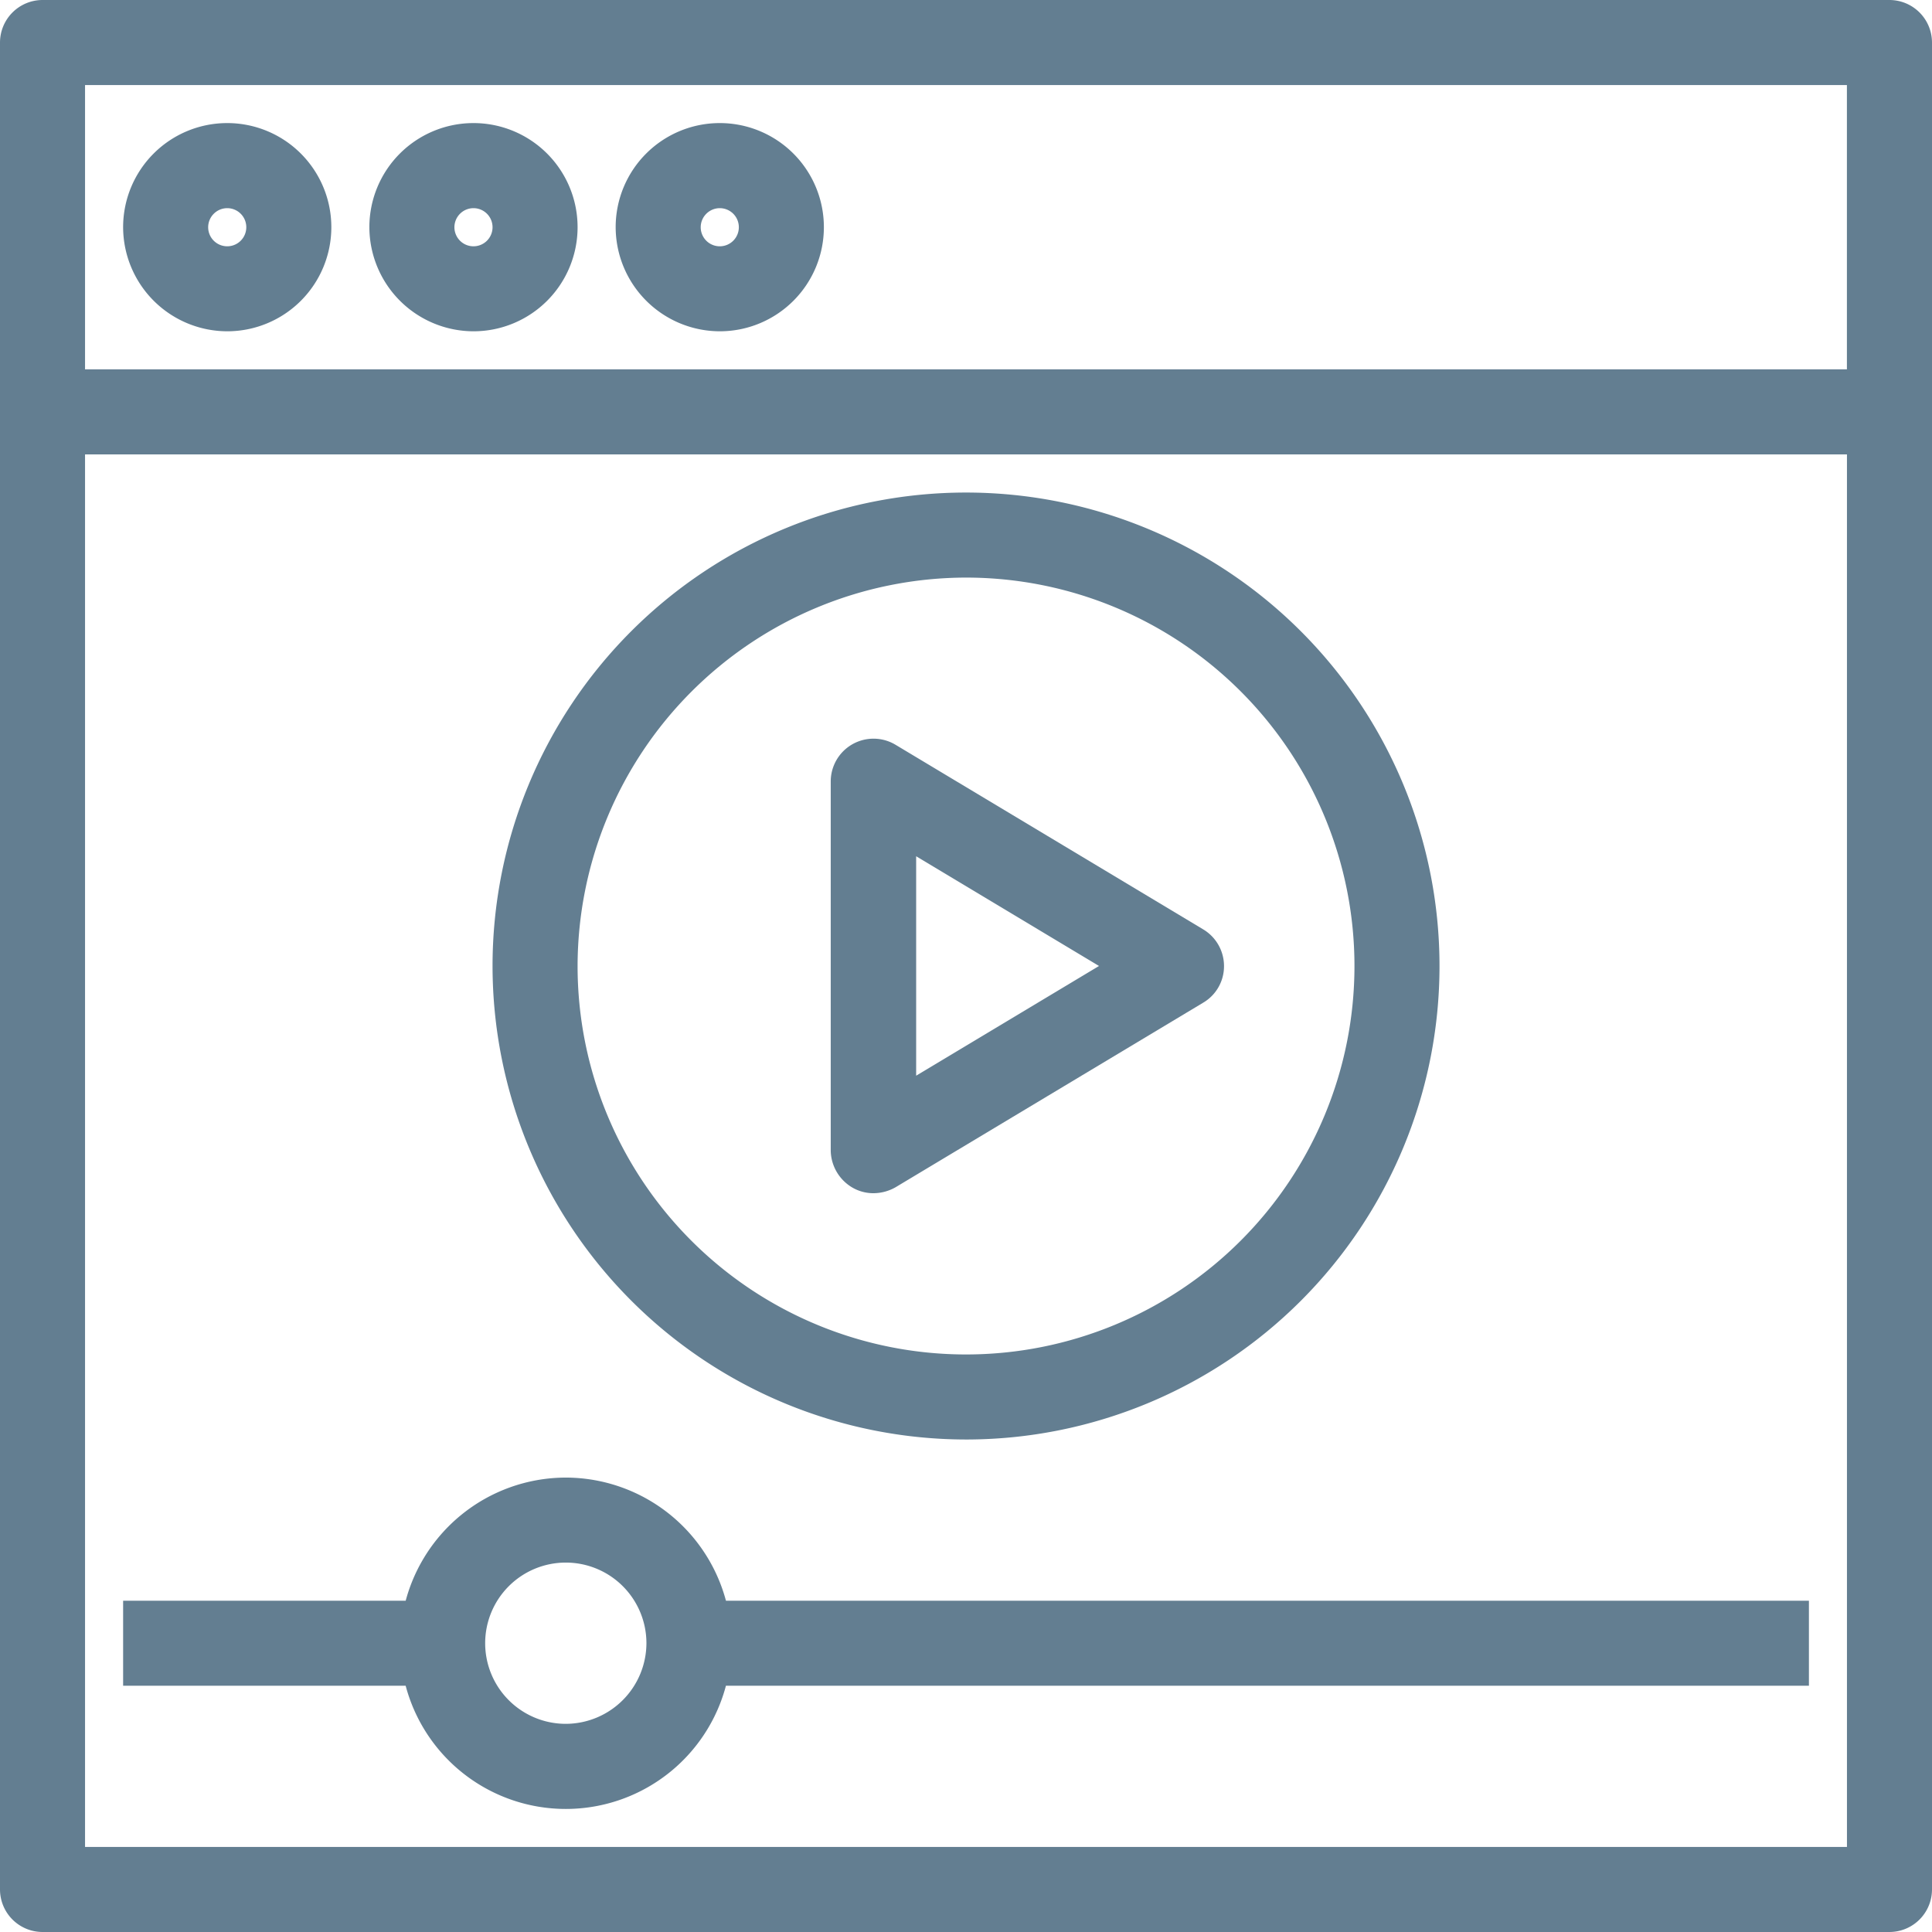
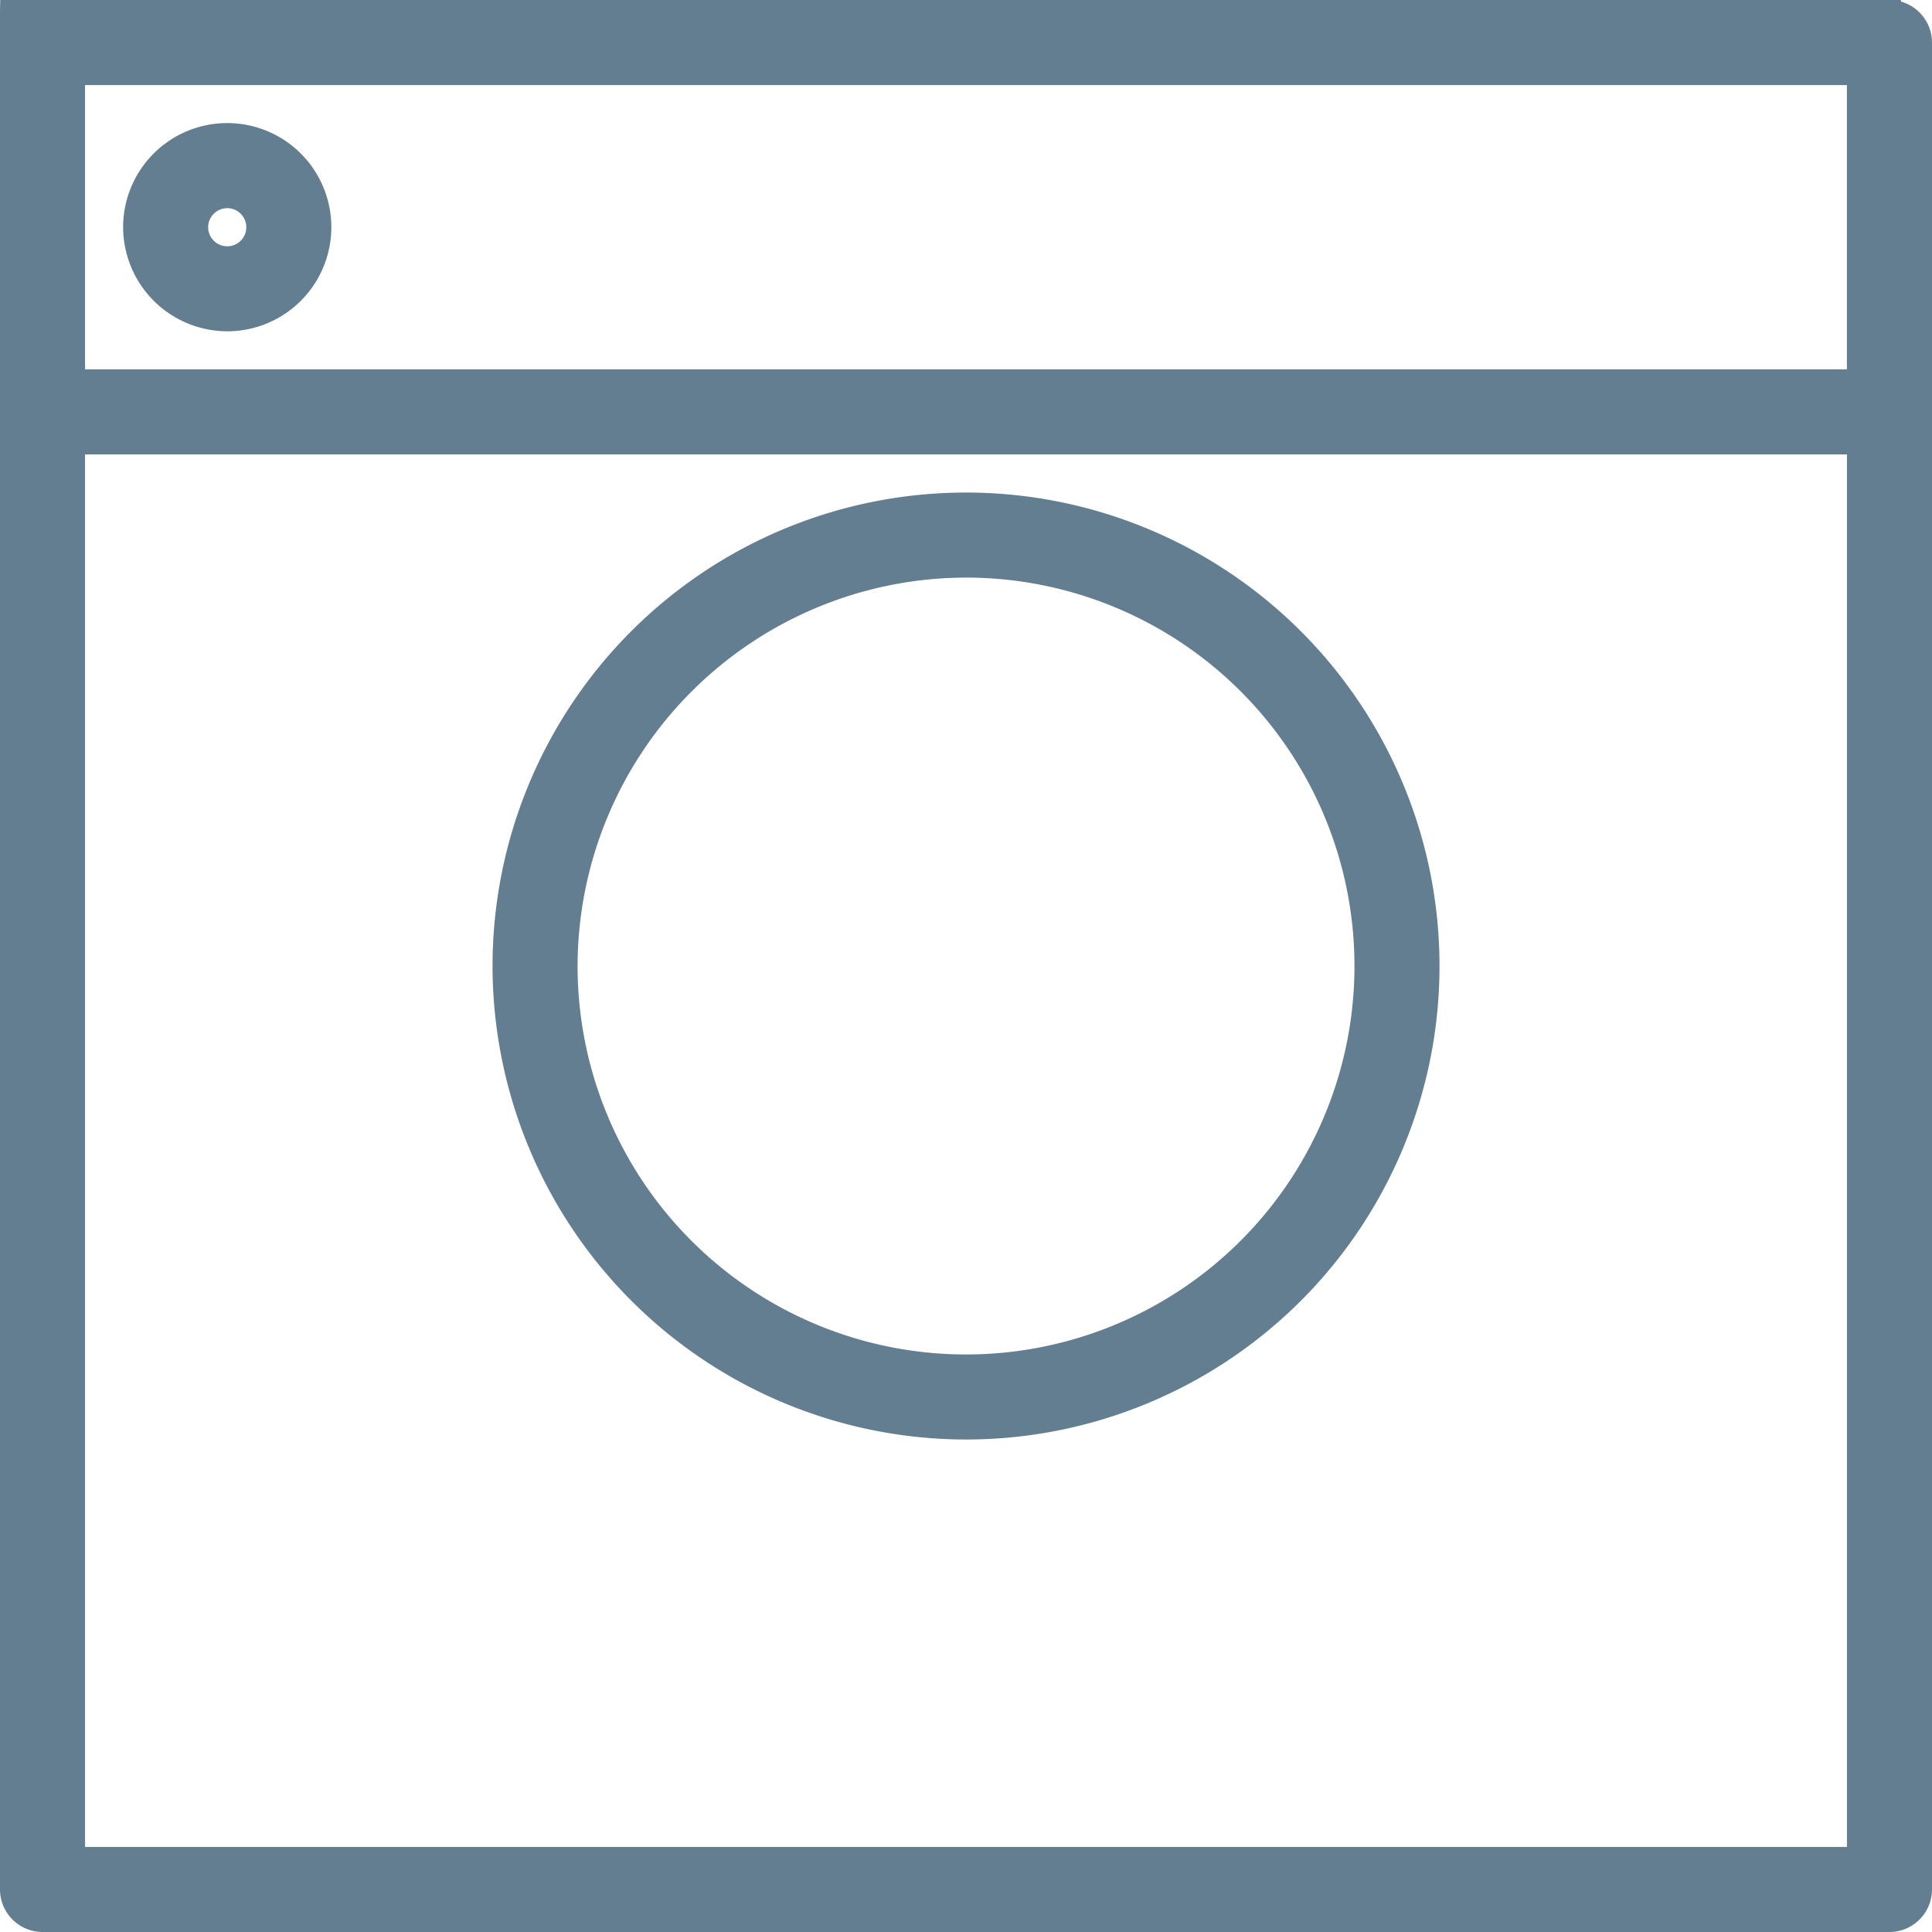
<svg xmlns="http://www.w3.org/2000/svg" width="41.143" height="41.143" viewBox="0 0 41.143 41.143">
  <g id="Group_147" data-name="Group 147" transform="translate(0.25 0.25)">
-     <path id="Path_97" data-name="Path 97" d="M39.987,0H.656A.657.657,0,0,0,0,.656V39.987a.657.657,0,0,0,.656.656H39.987a.657.657,0,0,0,.656-.656V.656A.657.657,0,0,0,39.987,0Zm-.656,1.311V7.866H1.311V1.311ZM1.311,39.332V9.177H39.332V39.332Z" fill="#637e91" stroke="#637e91" stroke-width="0.5" />
+     <path id="Path_97" data-name="Path 97" d="M39.987,0A.657.657,0,0,0,0,.656V39.987a.657.657,0,0,0,.656.656H39.987a.657.657,0,0,0,.656-.656V.656A.657.657,0,0,0,39.987,0Zm-.656,1.311V7.866H1.311V1.311ZM1.311,39.332V9.177H39.332V39.332Z" fill="#637e91" stroke="#637e91" stroke-width="0.5" />
    <path id="Path_98" data-name="Path 98" d="M33.967,35.933A1.967,1.967,0,1,0,32,33.967,1.972,1.972,0,0,0,33.967,35.933Zm0-2.622a.656.656,0,1,1-.656.656A.657.657,0,0,1,33.967,33.311Z" transform="translate(-29.378 -29.378)" fill="#637e91" stroke="#637e91" stroke-width="0.5" />
-     <path id="Path_99" data-name="Path 99" d="M97.967,35.933A1.967,1.967,0,1,0,96,33.967,1.972,1.972,0,0,0,97.967,35.933Zm0-2.622a.656.656,0,1,1-.656.656A.657.657,0,0,1,97.967,33.311Z" transform="translate(-88.134 -29.378)" fill="#637e91" stroke="#637e91" stroke-width="0.5" />
-     <path id="Path_100" data-name="Path 100" d="M161.967,35.933A1.967,1.967,0,1,0,160,33.967,1.972,1.972,0,0,0,161.967,35.933Zm0-2.622a.656.656,0,1,1-.656.656A.657.657,0,0,1,161.967,33.311Z" transform="translate(-146.889 -29.378)" fill="#637e91" stroke="#637e91" stroke-width="0.5" />
    <path id="Path_101" data-name="Path 101" d="M137.833,147.666A9.833,9.833,0,1,0,128,137.833,9.841,9.841,0,0,0,137.833,147.666Zm0-18.355a8.522,8.522,0,1,1-8.522,8.522A8.536,8.536,0,0,1,137.833,129.311Z" transform="translate(-117.511 -117.511)" fill="#637e91" stroke="#637e91" stroke-width="0.5" />
-     <path id="Path_102" data-name="Path 102" d="M216.244,201.061a.64.64,0,0,0,.32.082.712.712,0,0,0,.336-.09l6.555-3.933a.65.65,0,0,0,.32-.565.66.66,0,0,0-.32-.565l-6.555-3.933a.661.661,0,0,0-1,.565v7.866A.68.68,0,0,0,216.244,201.061Zm.975-7.285,4.63,2.778-4.63,2.778Z" transform="translate(-198.209 -176.233)" fill="#637e91" stroke="#637e91" stroke-width="0.5" />
-     <path id="Path_103" data-name="Path 103" d="M41.177,384a3.287,3.287,0,0,0-3.212,2.622H32v1.311h5.965a3.278,3.278,0,0,0,6.424,0H67.4v-1.311H44.39A3.287,3.287,0,0,0,41.177,384Zm0,5.244a1.967,1.967,0,1,1,1.967-1.967A1.972,1.972,0,0,1,41.177,389.244Z" transform="translate(-29.378 -352.534)" fill="#637e91" stroke="#637e91" stroke-width="0.5" />
  </g>
</svg>